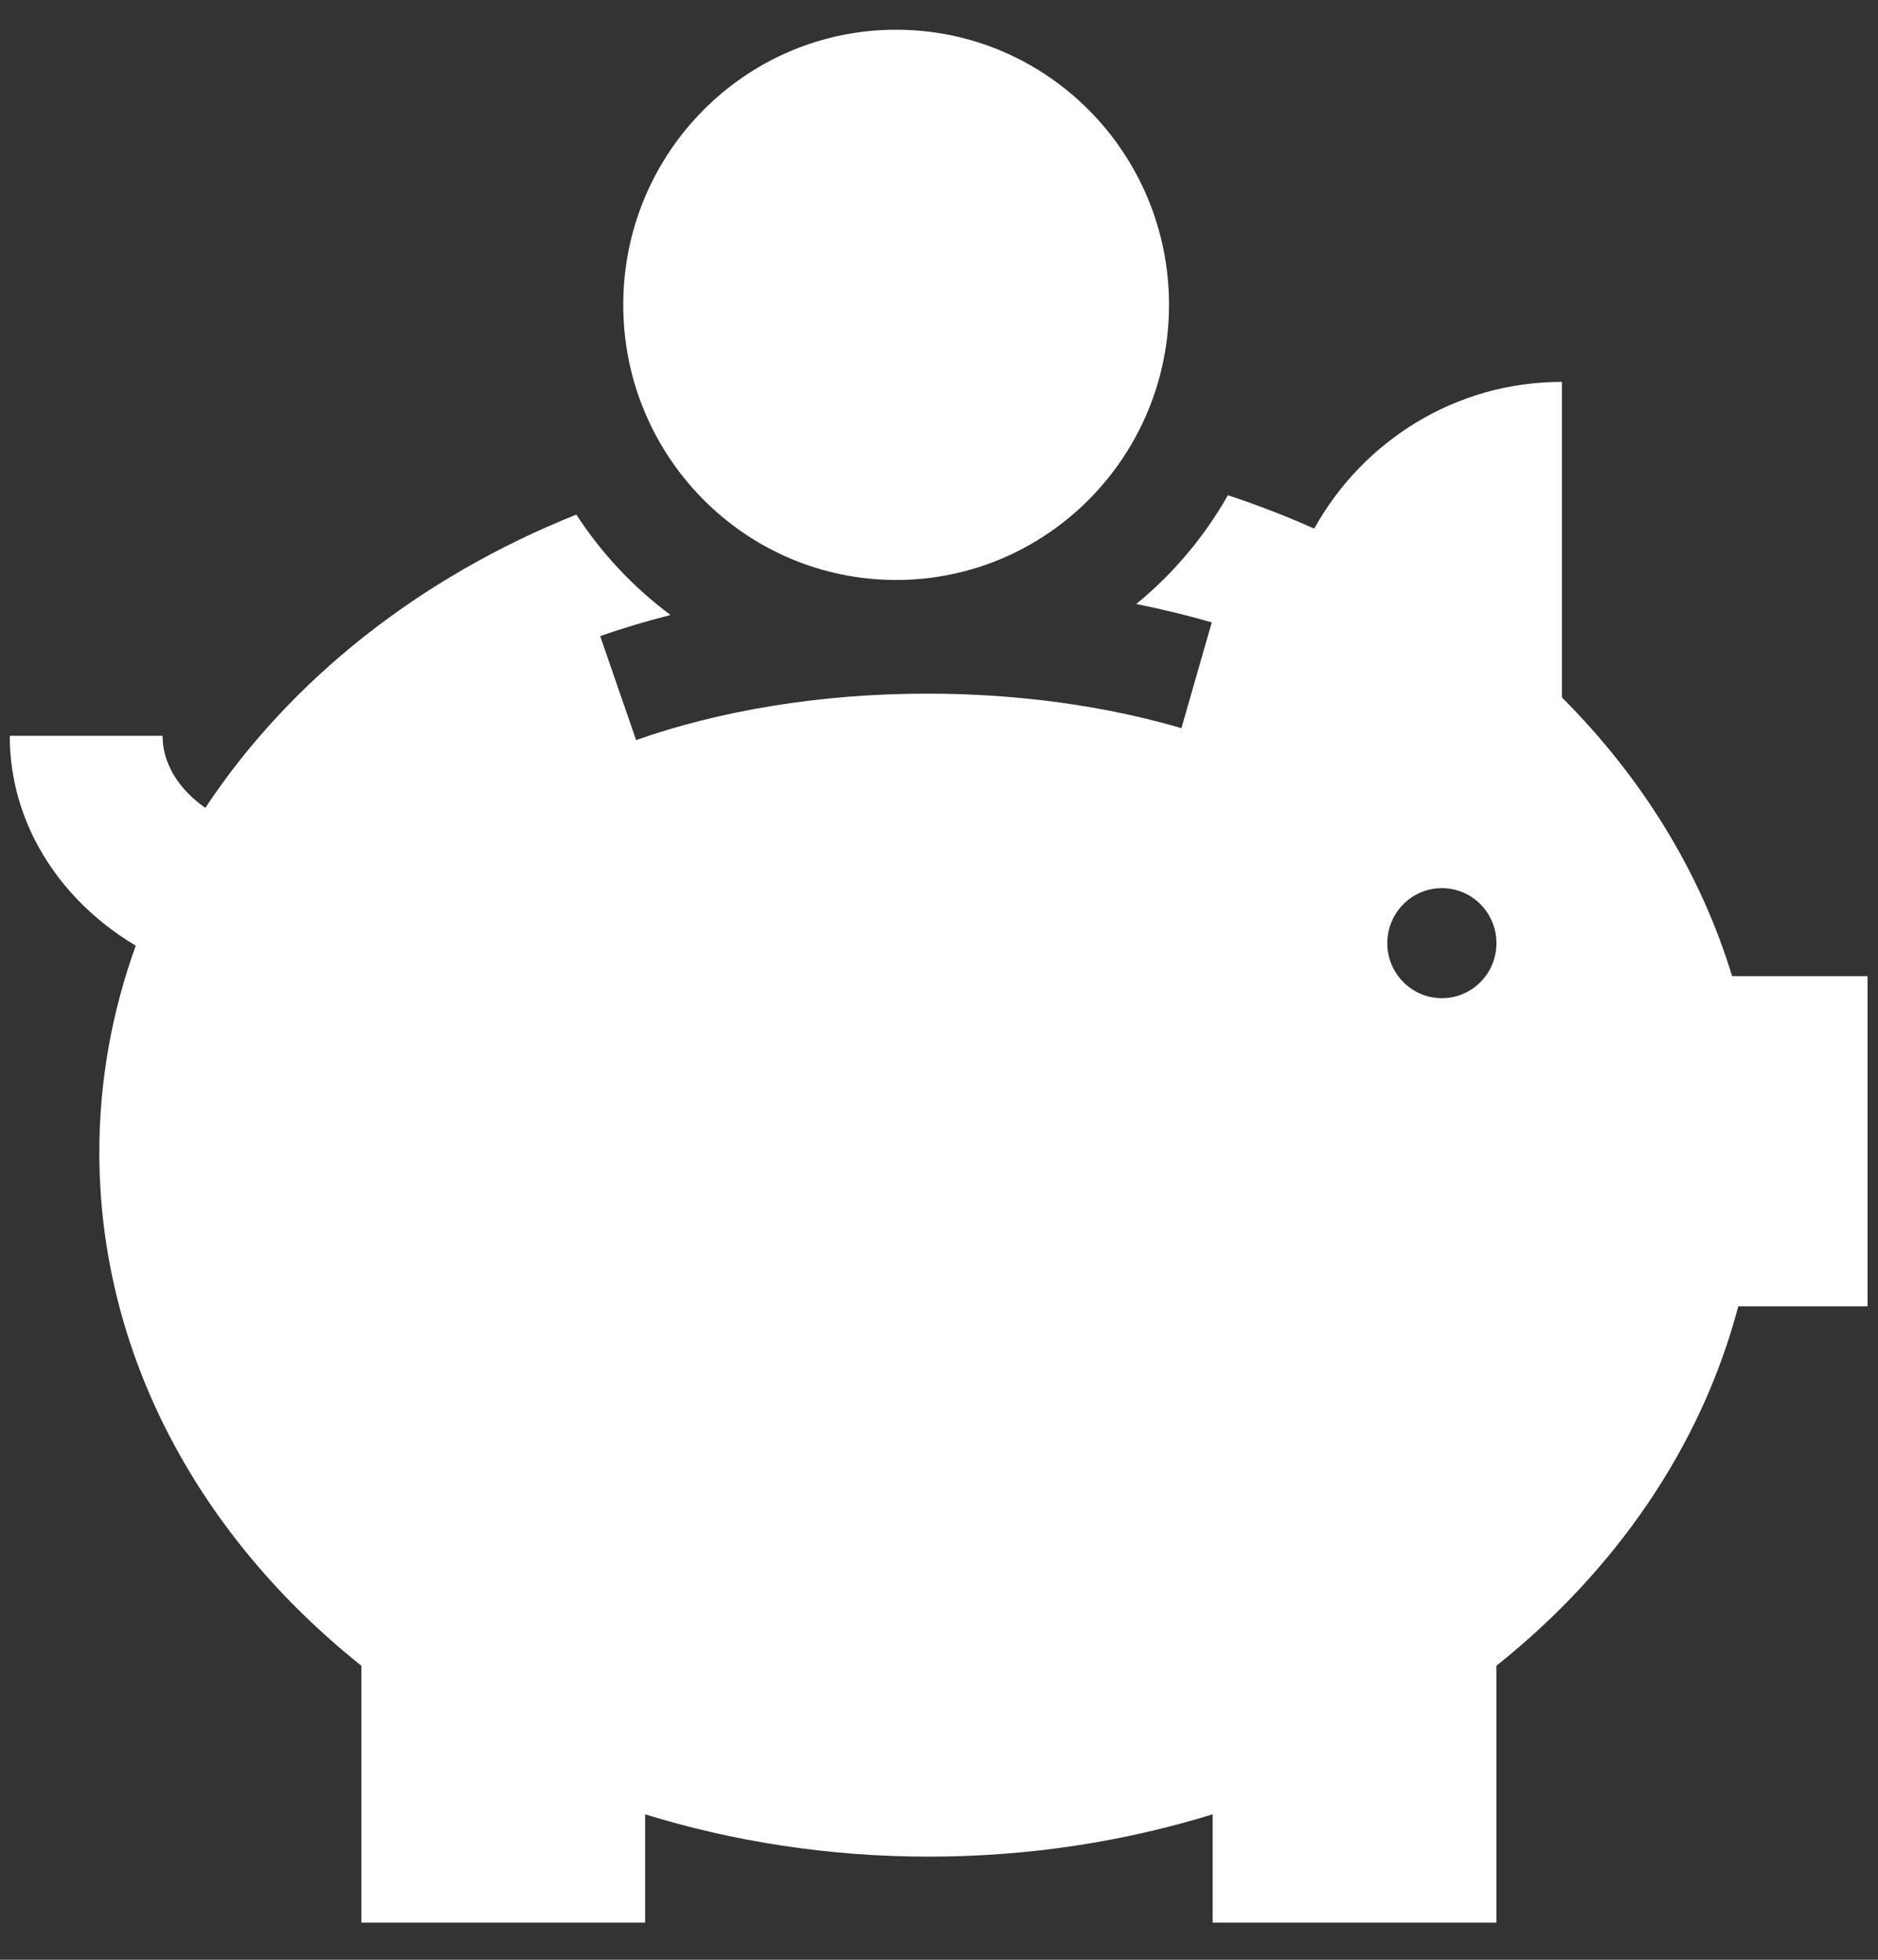
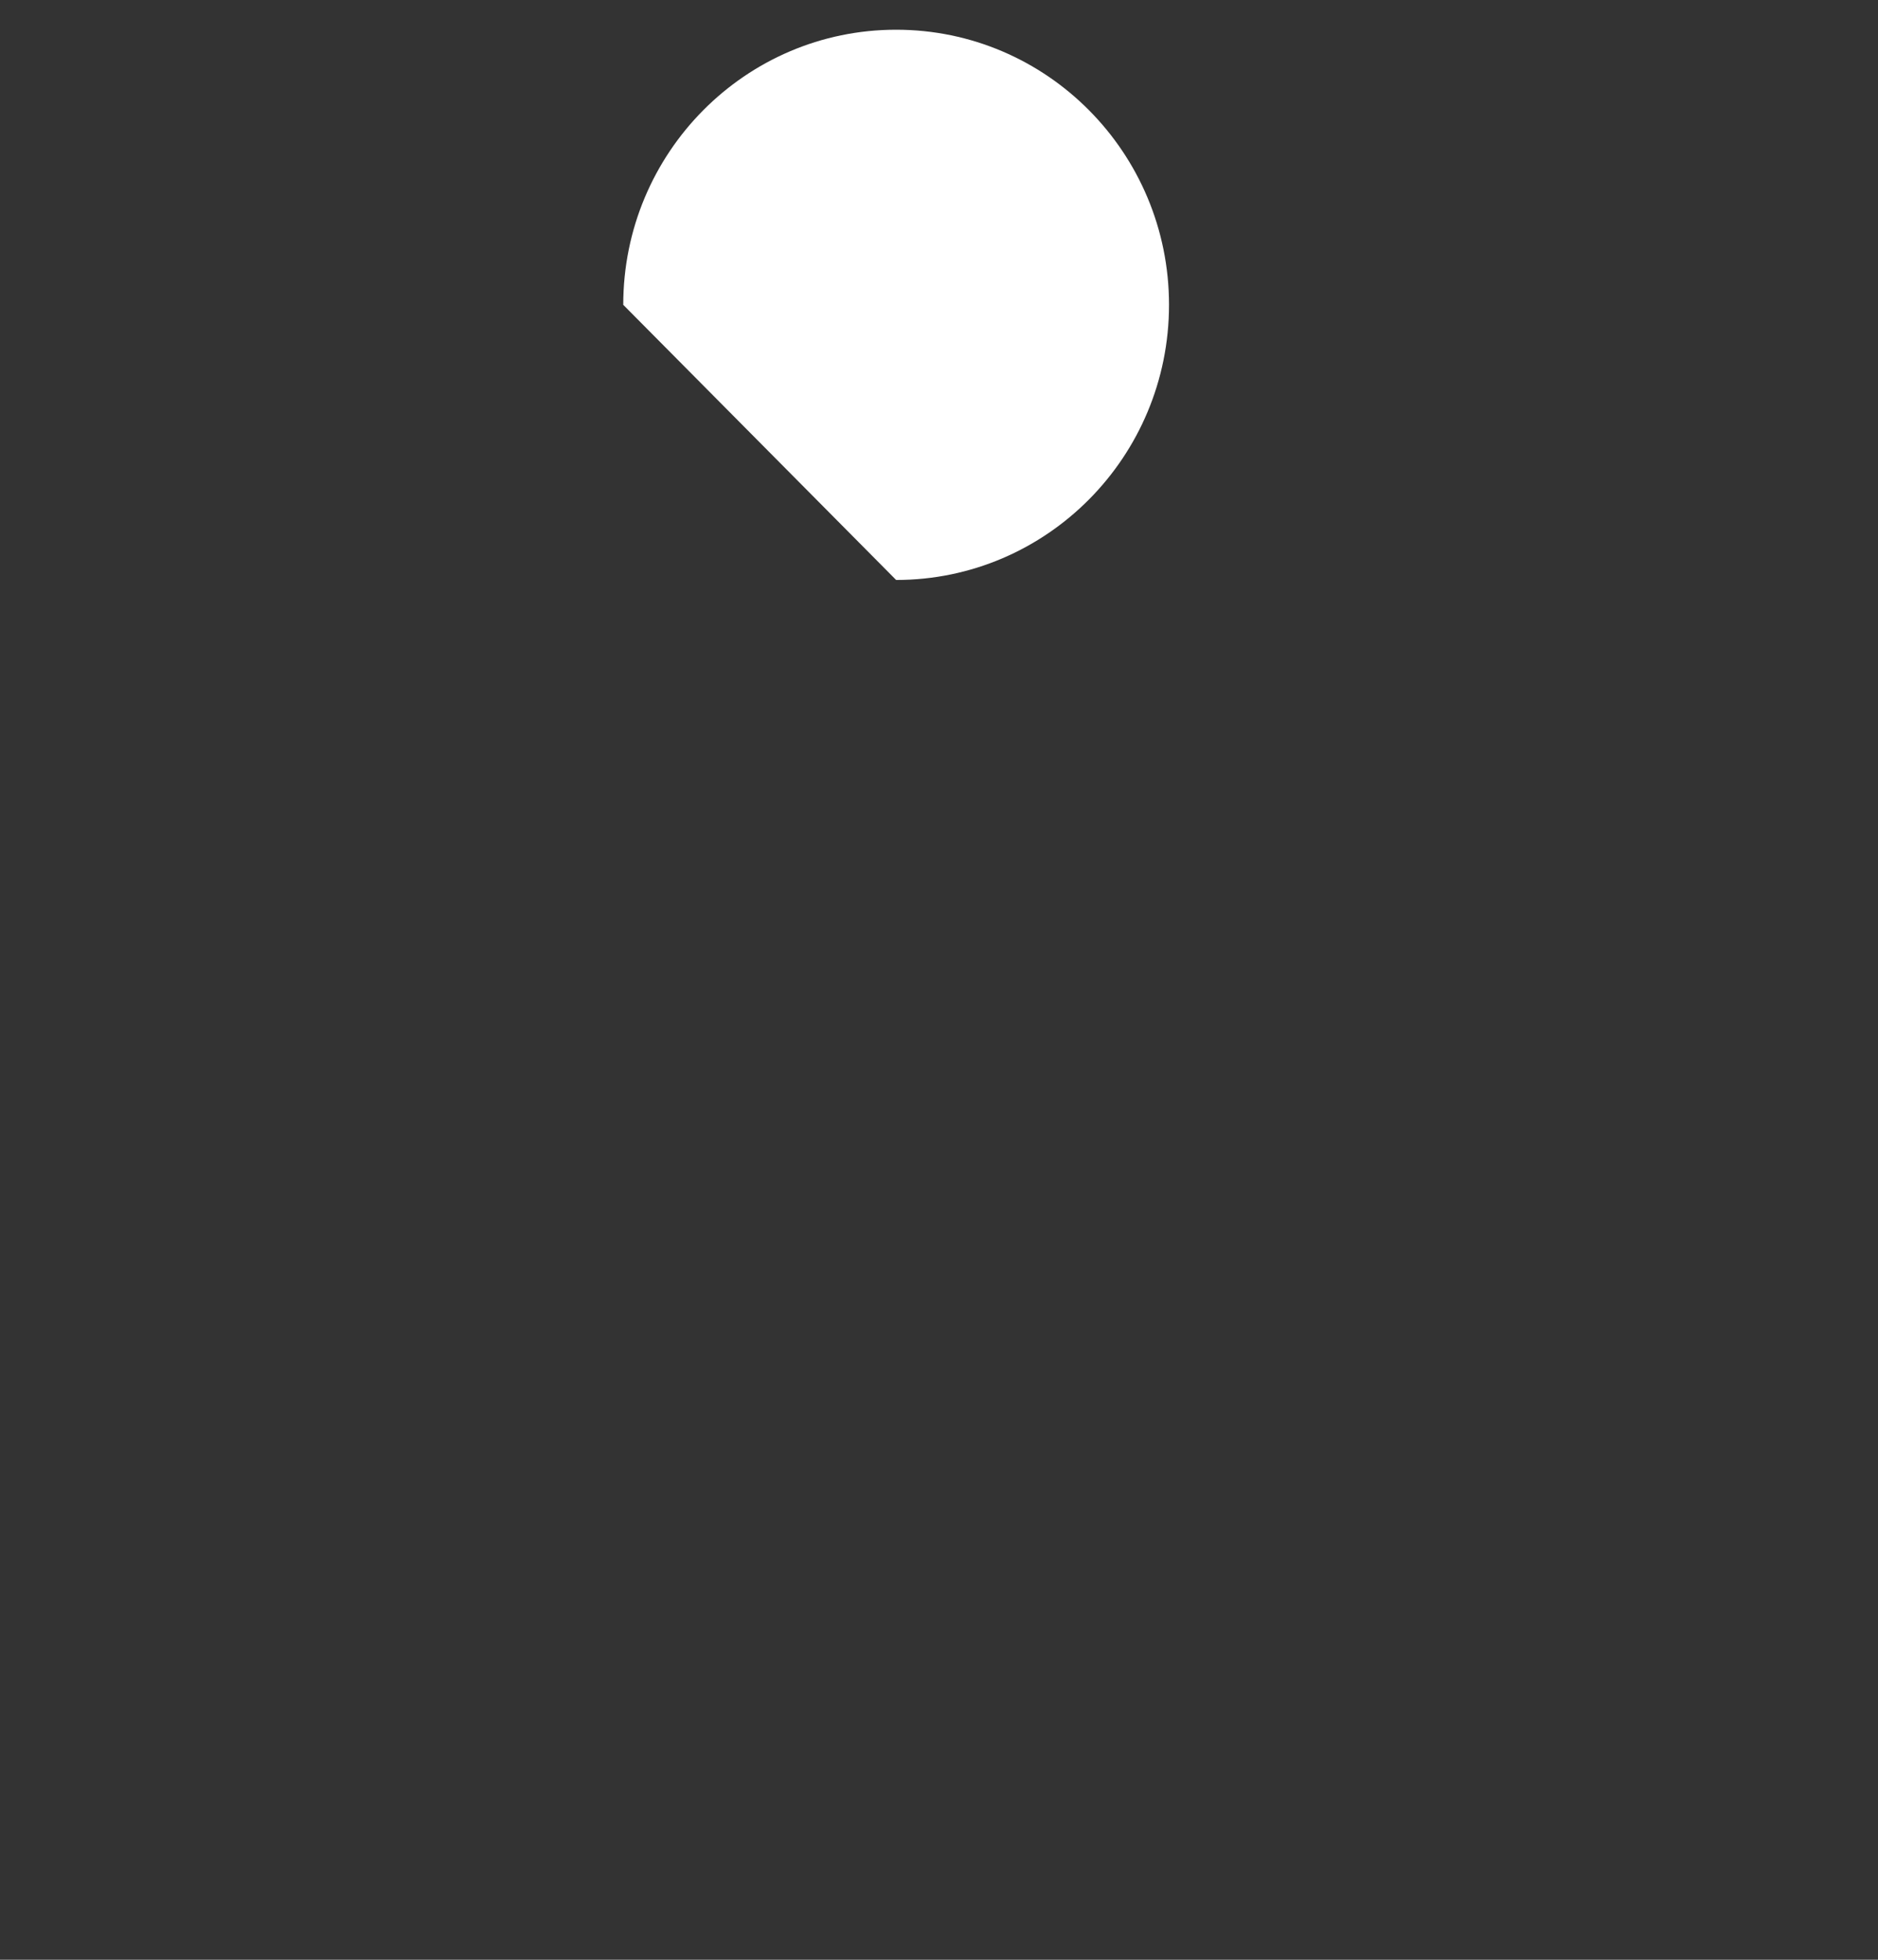
<svg xmlns="http://www.w3.org/2000/svg" width="46" height="48" viewBox="0 0 46 48" fill="none">
  <rect x="0" y="0" width="46" height="48" fill="#333333" stroke="none" />
-   <path d="M21.95 14.205C25.641 14.205 28.634 11.188 28.634 7.466C28.634 3.745 25.641 0.728 21.95 0.728C18.259 0.728 15.266 3.745 15.266 7.466C15.266 11.188 18.259 14.205 21.95 14.205Z" fill="white" />
-   <path d="M42.426 23.909C41.651 21.356 40.207 19.033 38.258 17.082V9.353C35.65 9.353 33.38 10.803 32.191 12.947C31.508 12.643 30.802 12.369 30.077 12.13C29.496 13.152 28.734 14.056 27.832 14.793C28.467 14.922 29.086 15.071 29.681 15.244L28.938 17.834C27.107 17.299 24.981 16.989 22.715 16.989C20.064 16.988 17.601 17.415 15.581 18.126L14.701 15.581C15.252 15.386 15.829 15.215 16.423 15.062C15.517 14.389 14.735 13.555 14.117 12.604C10.277 14.137 7.098 16.662 5.029 19.787C4.953 19.734 4.88 19.679 4.812 19.621C4.527 19.382 4.317 19.114 4.182 18.846C4.048 18.576 3.983 18.31 3.982 18.022H0.239C0.238 18.925 0.46 19.793 0.845 20.555C1.402 21.654 2.278 22.537 3.325 23.162C2.748 24.763 2.433 26.46 2.433 28.222C2.433 33.182 4.903 37.651 8.851 40.798V47.091H15.802V44.438C17.97 45.107 20.31 45.474 22.752 45.474C25.194 45.474 27.534 45.107 29.703 44.437V47.091H36.654V40.798C39.569 38.474 41.674 35.429 42.577 31.996H45.744V23.909H42.426ZM35.318 24.448C34.579 24.448 33.981 23.845 33.981 23.101C33.981 22.356 34.579 21.753 35.318 21.753C36.056 21.753 36.654 22.356 36.654 23.101C36.654 23.845 36.056 24.448 35.318 24.448Z" fill="white" />
+   <path d="M21.95 14.205C25.641 14.205 28.634 11.188 28.634 7.466C28.634 3.745 25.641 0.728 21.95 0.728C18.259 0.728 15.266 3.745 15.266 7.466Z" fill="white" />
</svg>